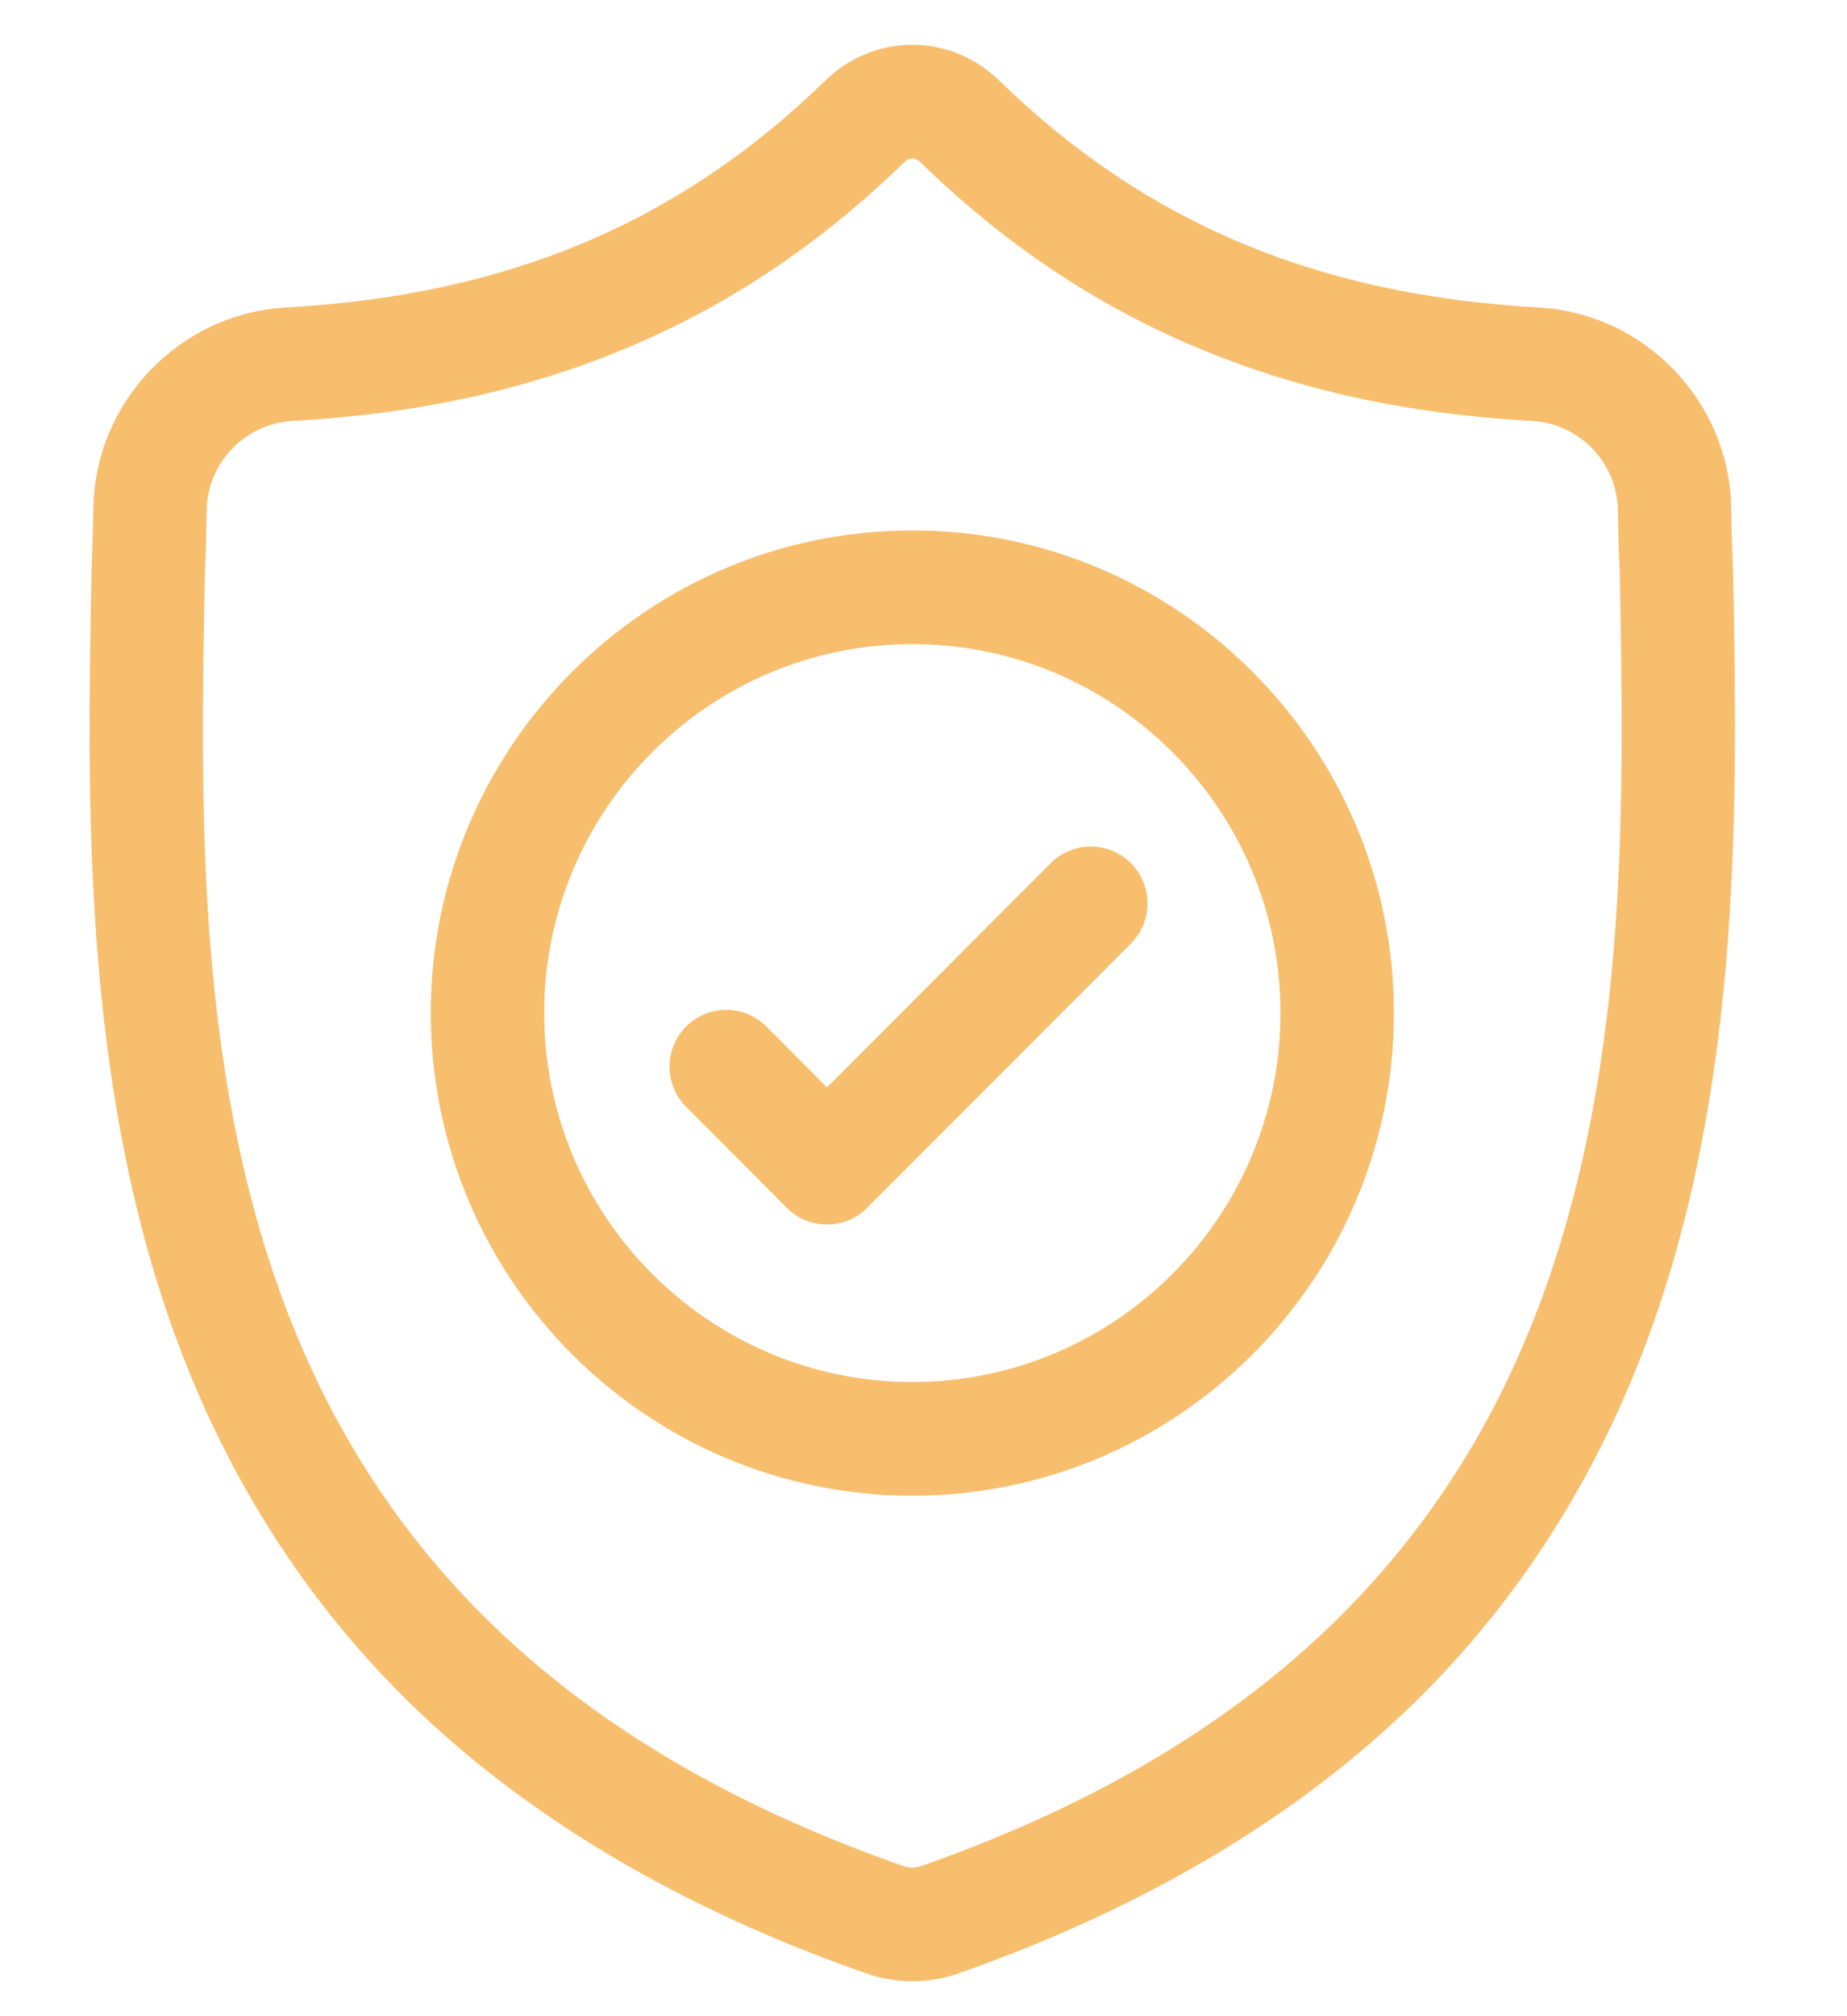
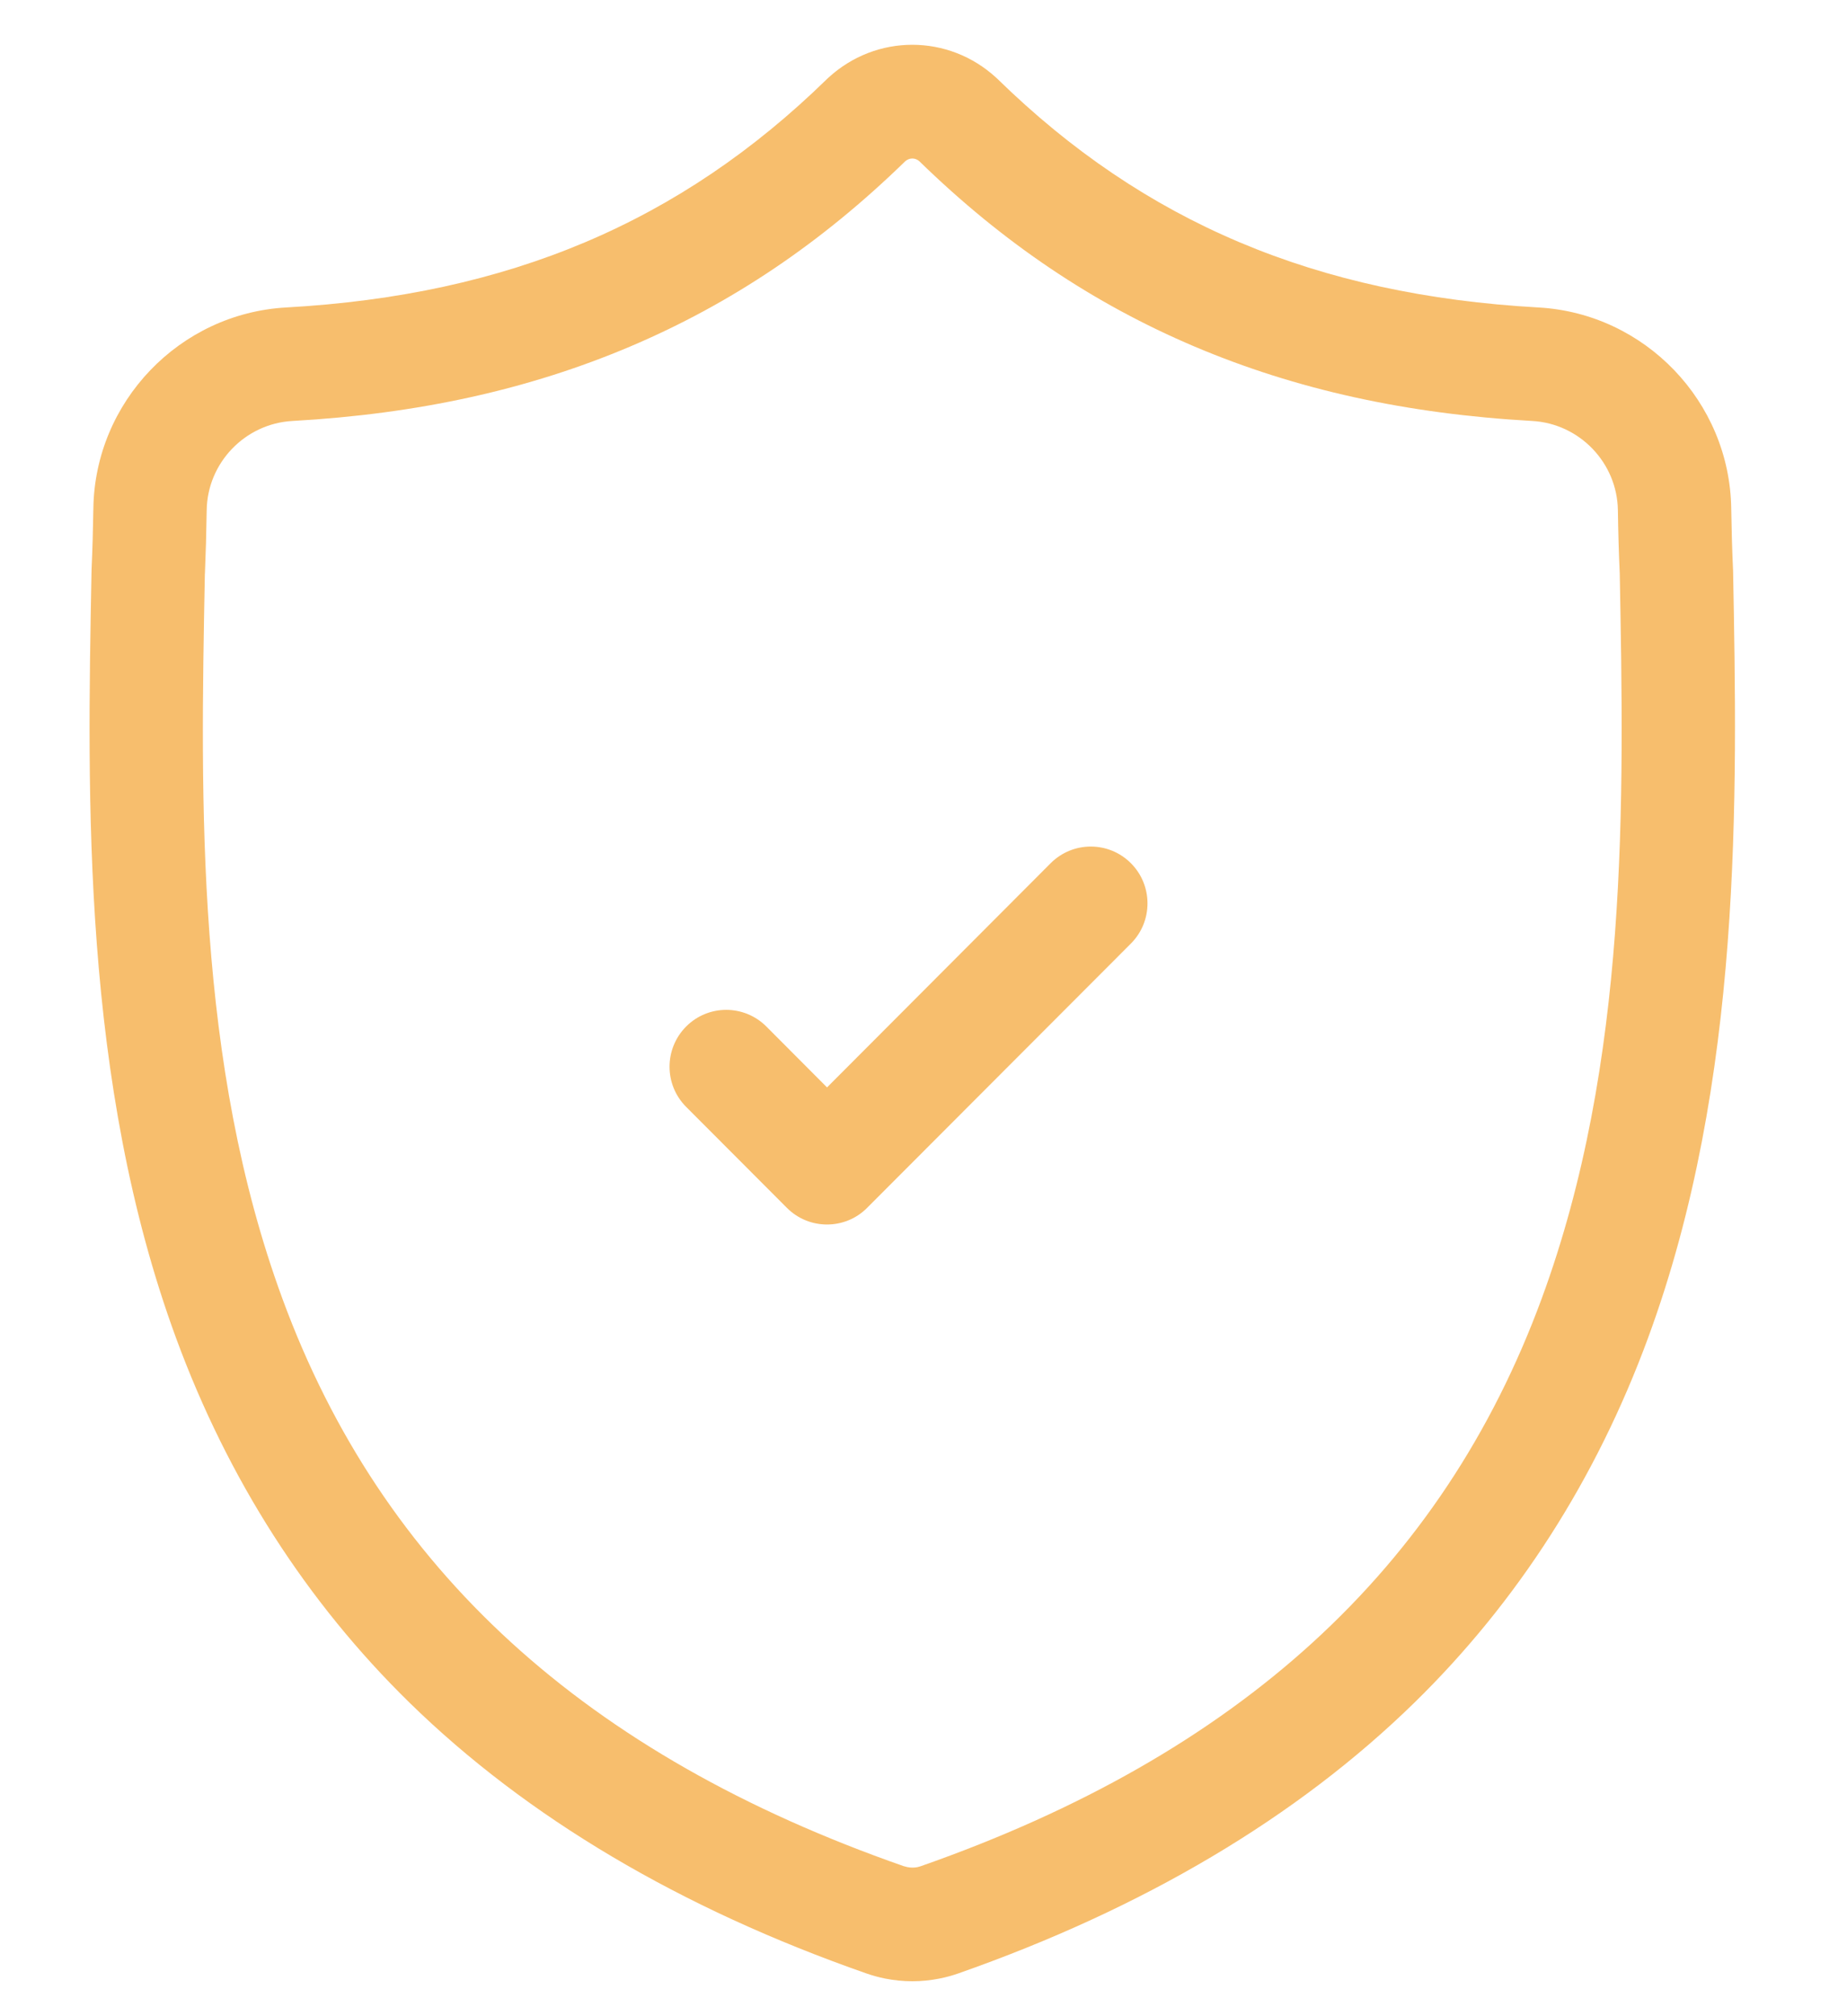
<svg xmlns="http://www.w3.org/2000/svg" width="22" height="24" viewBox="0 0 22 24" fill="none">
  <path d="M20.643 6.787L20.642 6.77C20.632 6.548 20.625 6.314 20.621 6.053C20.603 4.782 19.594 3.731 18.325 3.66C15.678 3.512 13.631 2.648 11.882 0.94L11.867 0.926C11.297 0.402 10.436 0.402 9.866 0.926L9.851 0.94C8.102 2.648 6.055 3.512 3.408 3.66C2.139 3.731 1.13 4.782 1.112 6.053C1.108 6.312 1.101 6.547 1.091 6.77L1.09 6.811C1.038 9.514 0.975 12.877 2.098 15.93C2.716 17.609 3.651 19.068 4.878 20.268C6.276 21.634 8.107 22.718 10.32 23.491C10.392 23.516 10.467 23.537 10.543 23.552C10.65 23.573 10.758 23.584 10.867 23.584C10.975 23.584 11.083 23.573 11.19 23.552C11.267 23.537 11.342 23.516 11.414 23.491C13.624 22.716 15.453 21.631 16.85 20.265C18.076 19.066 19.012 17.606 19.63 15.927C20.758 12.865 20.694 9.495 20.643 6.787ZM18.363 15.459C17.178 18.676 14.759 20.886 10.969 22.214C10.955 22.218 10.941 22.223 10.926 22.226C10.887 22.233 10.847 22.233 10.807 22.225C10.792 22.222 10.778 22.218 10.764 22.214C6.97 20.889 4.549 18.68 3.365 15.462C2.33 12.648 2.388 9.561 2.44 6.837L2.441 6.822C2.451 6.588 2.458 6.343 2.462 6.073C2.47 5.509 2.919 5.042 3.484 5.011C4.981 4.927 6.297 4.637 7.506 4.125C8.713 3.613 9.785 2.891 10.783 1.919C10.834 1.876 10.9 1.876 10.95 1.919C11.948 2.891 13.021 3.613 14.228 4.125C15.436 4.637 16.752 4.927 18.25 5.011C18.814 5.042 19.263 5.509 19.271 6.074C19.275 6.344 19.282 6.589 19.293 6.822C19.344 9.549 19.402 12.639 18.363 15.459Z" fill="#F7BE6D" />
-   <path d="M10.867 6.314C7.704 6.314 5.131 8.892 5.131 12.059C5.131 15.227 7.704 17.804 10.867 17.804C14.03 17.804 16.603 15.227 16.603 12.059C16.603 8.892 14.03 6.314 10.867 6.314ZM10.867 16.451C8.449 16.451 6.482 14.481 6.482 12.059C6.482 9.637 8.449 7.667 10.867 7.667C13.285 7.667 15.252 9.637 15.252 12.059C15.252 14.481 13.285 16.451 10.867 16.451Z" fill="#F7BE6D" />
  <path d="M12.515 10.275L9.851 12.944L9.128 12.219C8.864 11.955 8.436 11.955 8.173 12.219C7.909 12.484 7.909 12.912 8.173 13.176L9.373 14.378C9.505 14.51 9.678 14.576 9.851 14.576C10.024 14.576 10.197 14.51 10.328 14.378L13.47 11.232C13.734 10.968 13.734 10.539 13.47 10.275C13.206 10.011 12.779 10.011 12.515 10.275Z" fill="#F7BE6D" />
</svg>